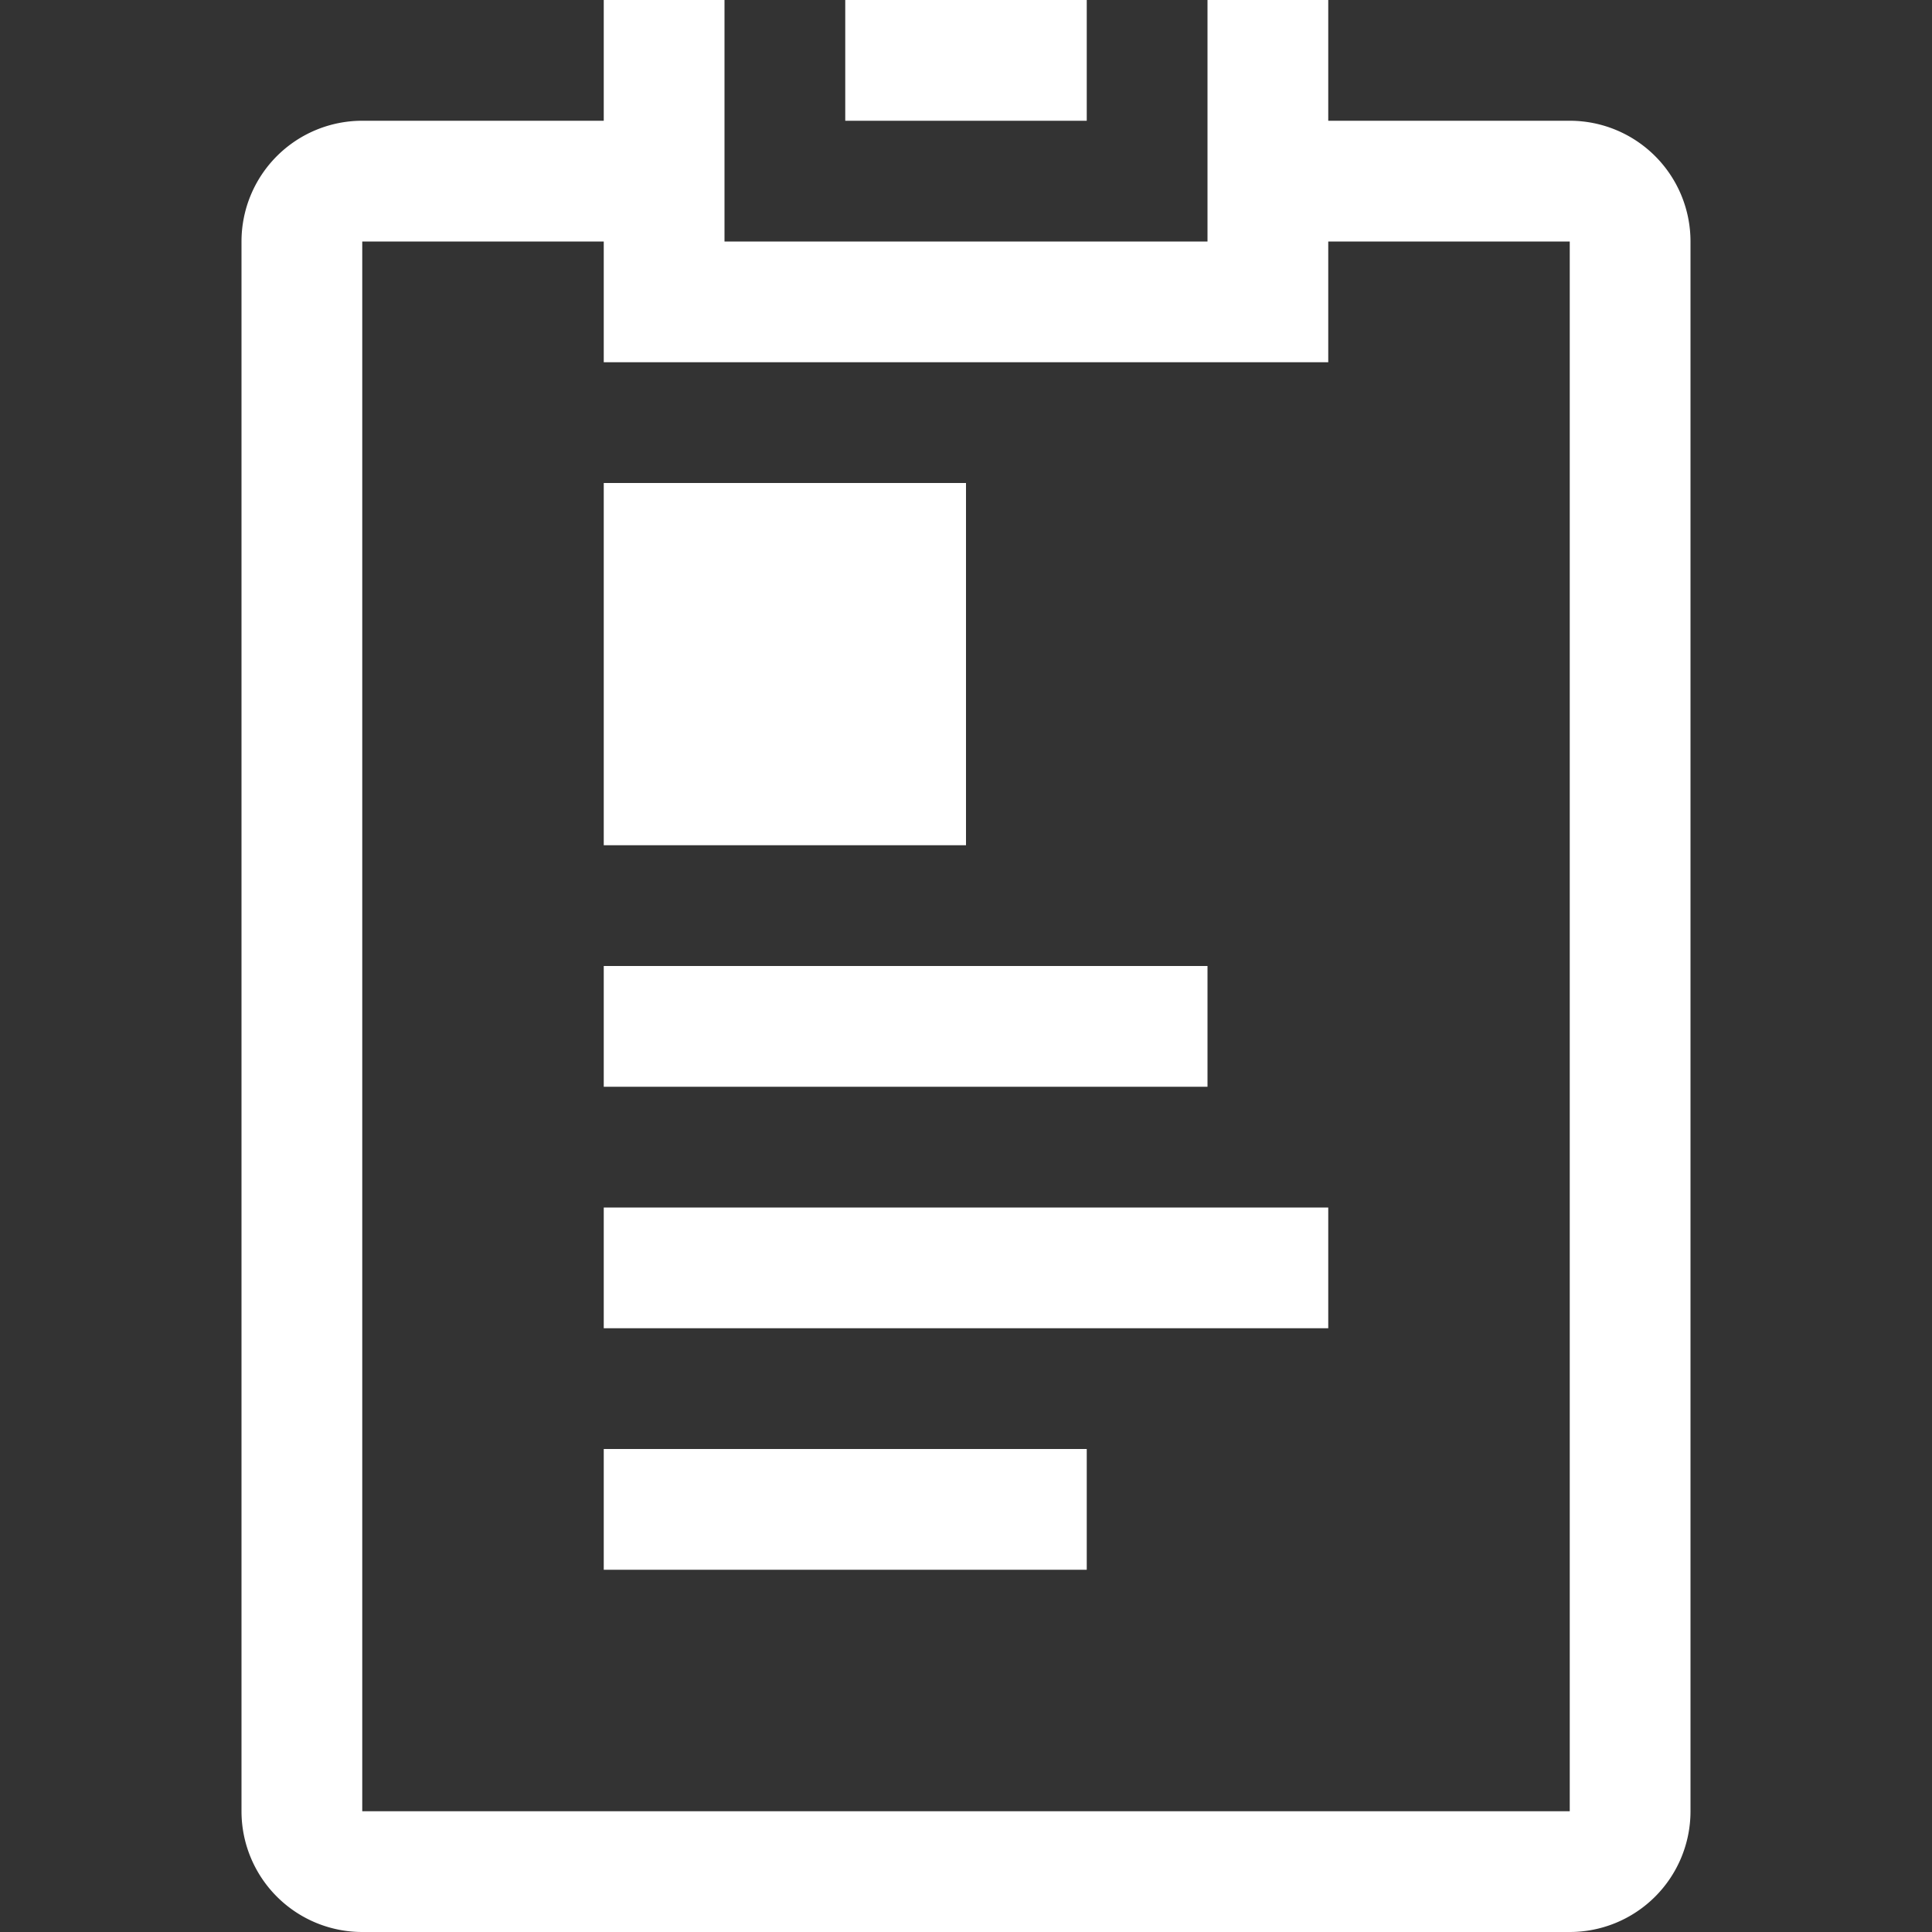
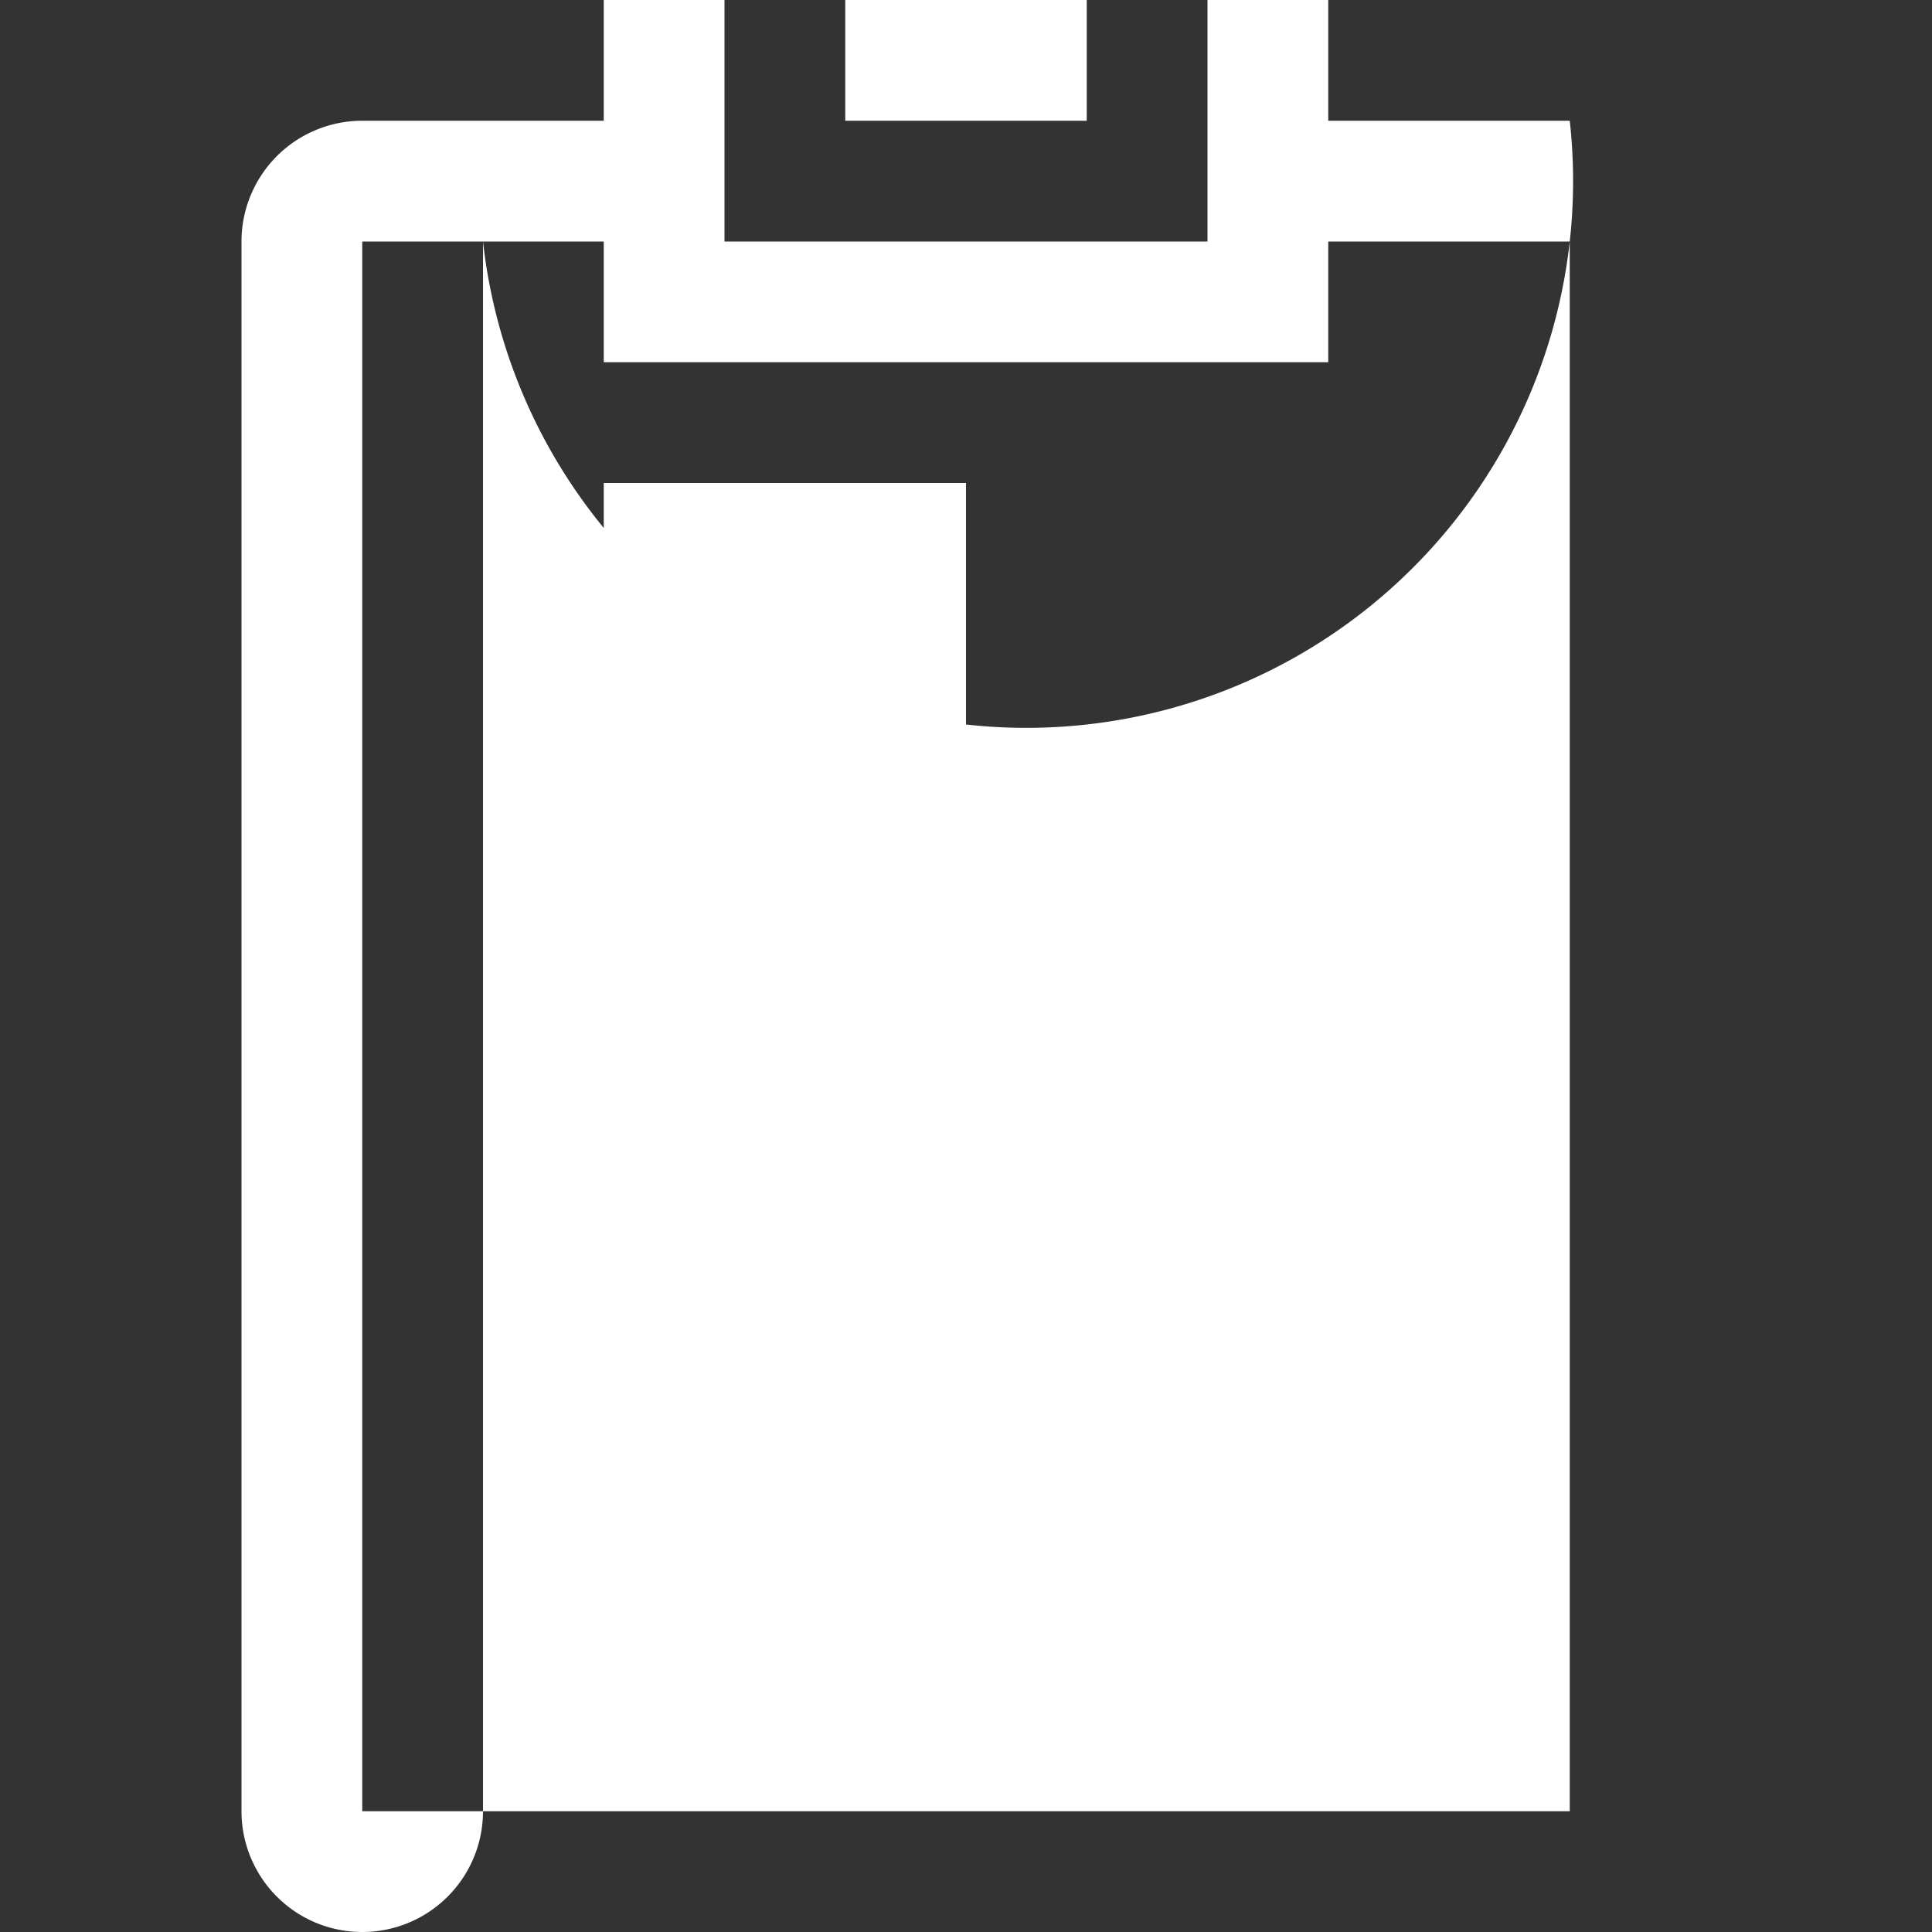
<svg xmlns="http://www.w3.org/2000/svg" viewBox="0 0 16 16">
  <rect x="0" y="0" width="16" height="16" fill="#333333" stroke="none" />
  <defs>
    <style>.cls-1{fill:none;}</style>
  </defs>
  <title>details</title>
  <g id="Layer_2" data-name="Layer 2">
    <g id="Layer_1-2" data-name="Layer 1">
-       <path d="M13,1H11V0H10V2H6V0H5V1H3A1,1,0,0,0,2,2V15a1,1,0,0,0,1,1H13a1,1,0,0,0,1-1V2A1,1,0,0,0,13,1Zm0,14H3V2H5V3h6V2h2ZM10,9H5V8h5ZM5,10h6v1H5Zm0,2H9v1H5ZM8,7H5V4H8ZM9,1H7V0H9Z" fill="#ffffff" />
-       <rect class="cls-1" width="16" height="16" />
+       <path d="M13,1H11V0H10V2H6V0H5V1H3A1,1,0,0,0,2,2V15a1,1,0,0,0,1,1a1,1,0,0,0,1-1V2A1,1,0,0,0,13,1Zm0,14H3V2H5V3h6V2h2ZM10,9H5V8h5ZM5,10h6v1H5Zm0,2H9v1H5ZM8,7H5V4H8ZM9,1H7V0H9Z" fill="#ffffff" />
    </g>
  </g>
</svg>